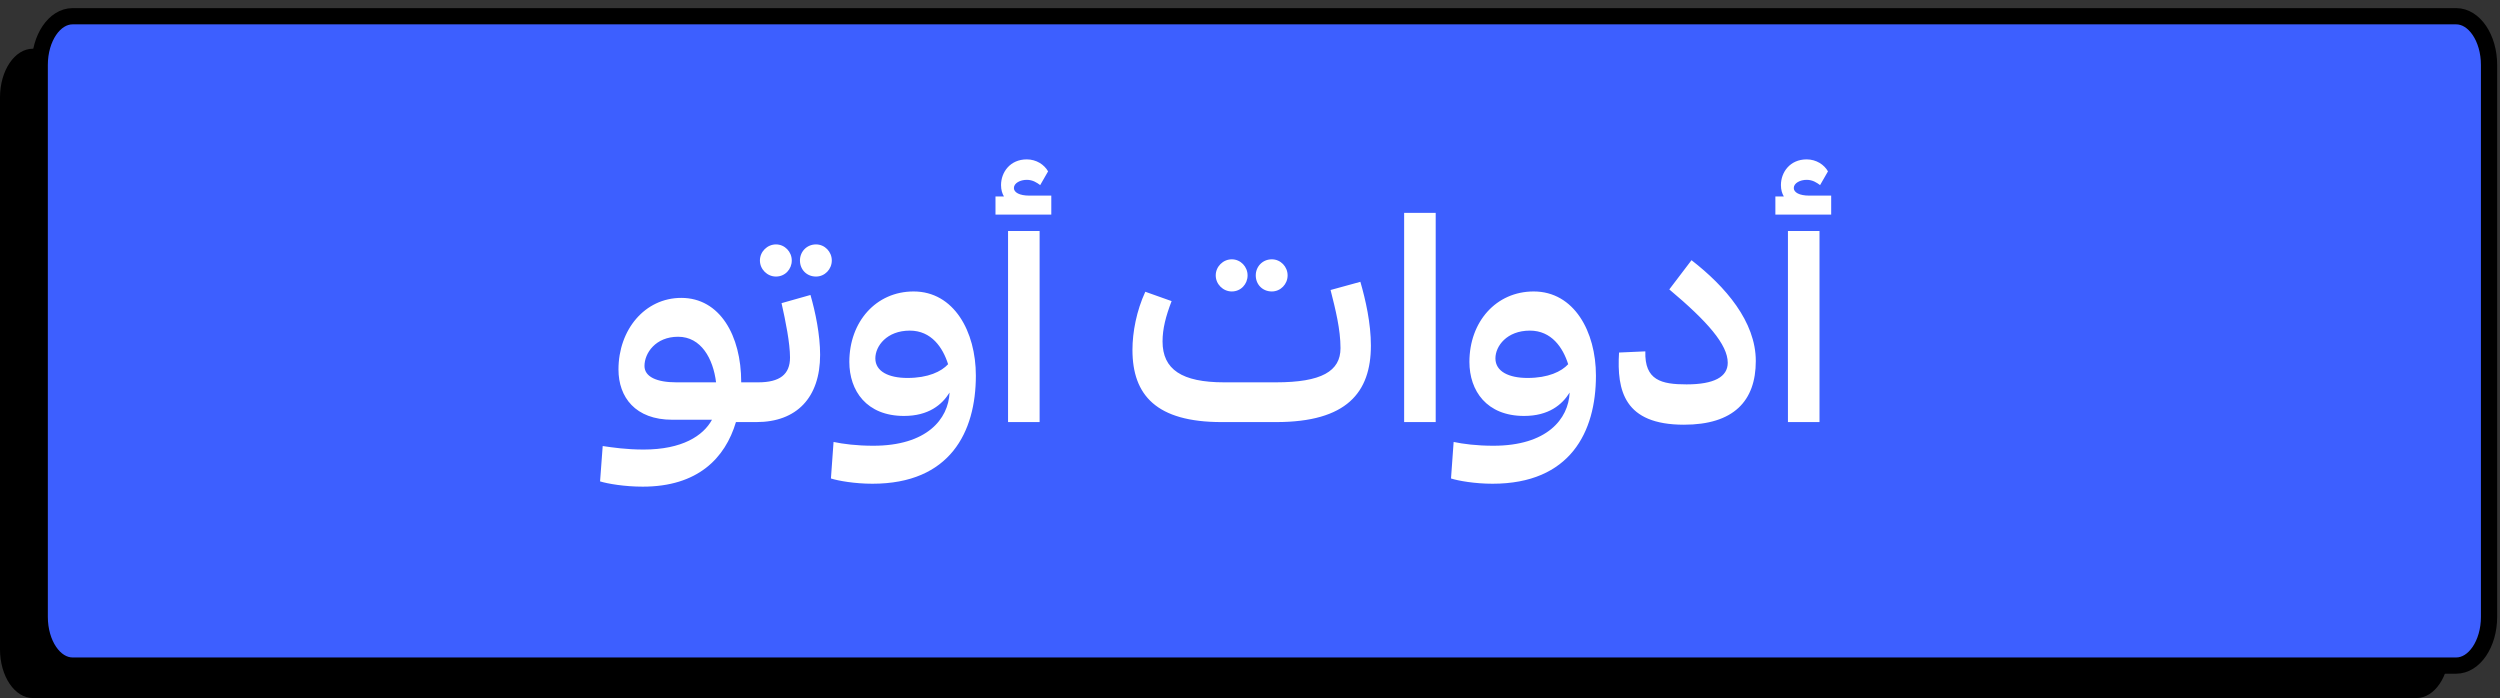
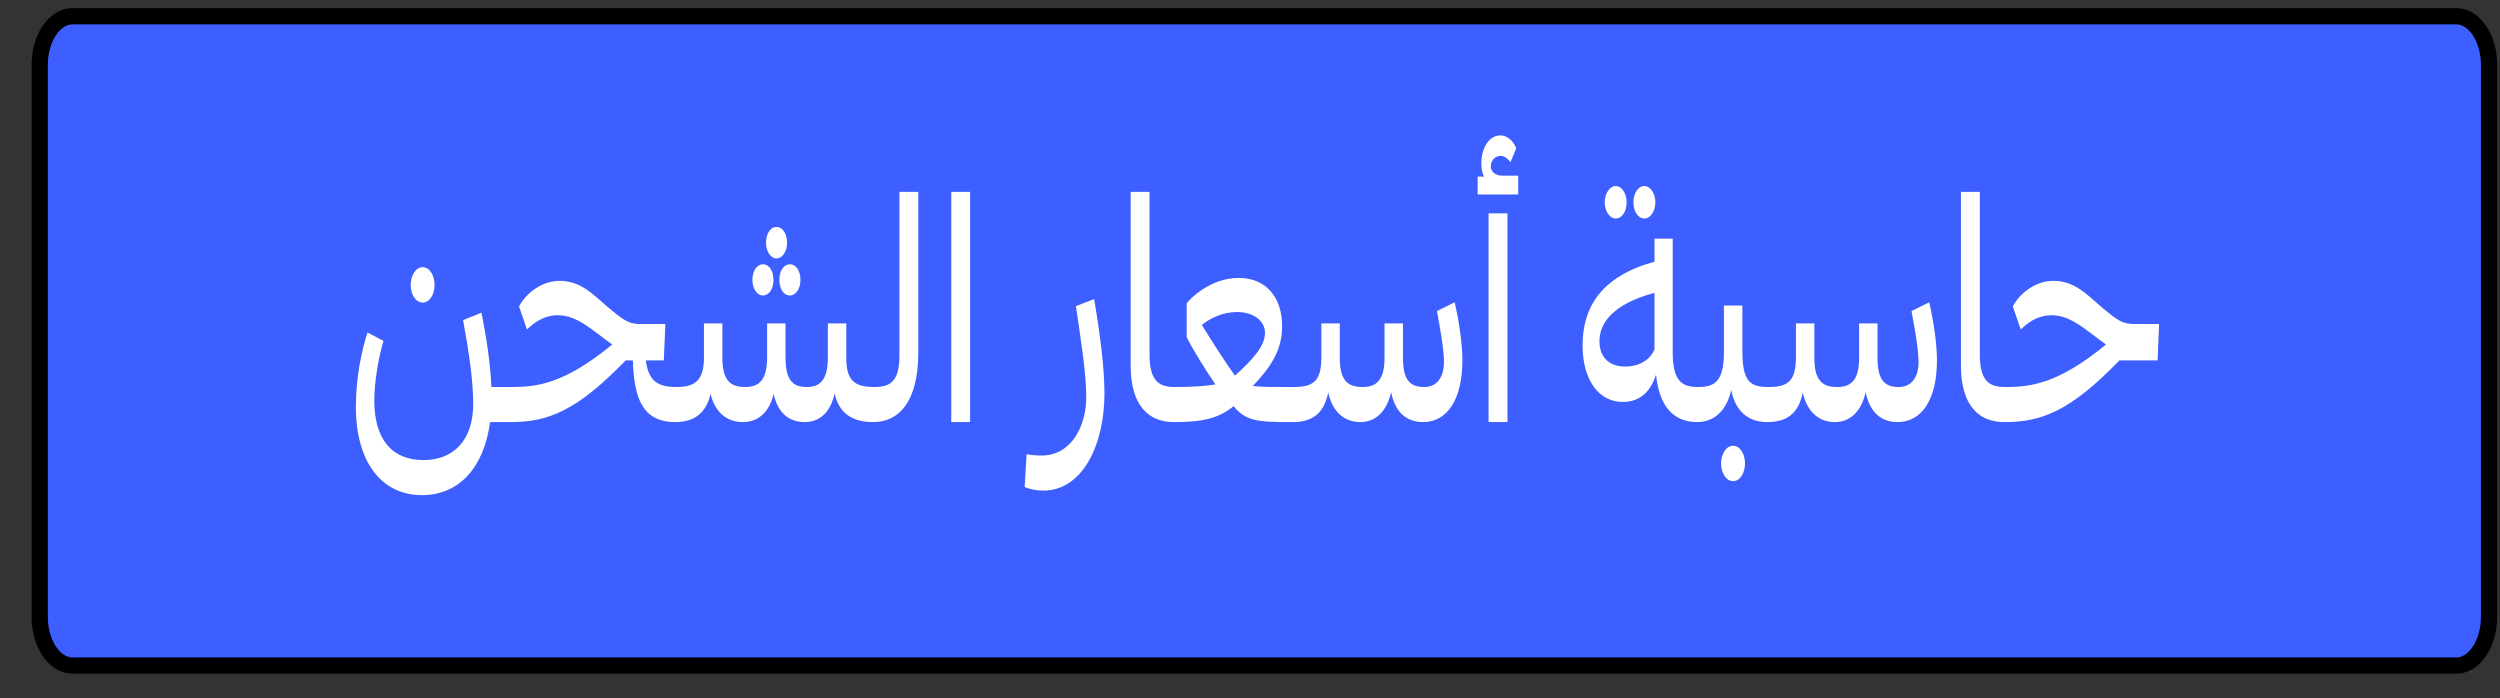
<svg xmlns="http://www.w3.org/2000/svg" width="154" height="43" viewBox="0 0 154 43" fill="none">
  <rect x="0" y="0" width="154" height="43" fill="#333333" stroke="none" />
  <g clip-path="url(#clip0_263_2)">
-     <path d="M148.852 3H2.026C0.907 3 0 4.343 0 6V40C0 41.657 0.907 43 2.026 43H148.852C149.971 43 150.878 41.657 150.878 40V6C150.878 4.343 149.971 3 148.852 3Z" fill="black" />
    <path d="M151.299 1H4.473C3.354 1 2.447 2.343 2.447 4V38C2.447 39.657 3.354 41 4.473 41H151.299C152.418 41 153.325 39.657 153.325 38V4C153.325 2.343 152.418 1 151.299 1Z" fill="#3D5FFF" stroke="black" />
    <path d="M26.042 18.64C25.609 18.64 25.299 18.14 25.299 17.56C25.299 16.96 25.609 16.46 26.042 16.46C26.46 16.46 26.771 16.96 26.771 17.56C26.771 18.14 26.46 18.64 26.042 18.64ZM30.27 23.84H31.526L31.756 23.92L31.702 25.92L31.472 26H30.189C29.811 28.8 28.284 30.5 25.988 30.5C23.407 30.5 21.921 28.32 21.921 25.08C21.921 23.22 22.286 21.58 22.637 20.48L23.623 21C23.326 21.98 23.056 23.52 23.056 24.66C23.056 27.14 24.204 28.34 26.082 28.34C27.96 28.34 29.149 27.1 29.149 24.88C29.149 23.38 28.878 21.68 28.527 19.72L29.662 19.26C29.959 20.78 30.202 22.32 30.27 23.84ZM41.661 23.84L41.891 23.9L41.837 25.94L41.607 26C39.581 26 39.054 24.54 38.986 22.2H38.541C35.528 25.32 33.745 26 31.476 26L31.246 25.94L31.3 23.9L31.53 23.84C33.083 23.84 34.772 23.64 37.717 21.22C37.487 21.06 37.217 20.86 36.906 20.62C36.109 20.02 35.339 19.42 34.353 19.42C33.448 19.42 32.826 19.94 32.462 20.3L31.975 18.88C32.286 18.24 33.232 17.3 34.474 17.3C35.798 17.3 36.568 18.18 37.352 18.84C38.514 19.82 38.743 19.96 39.527 19.96H40.986L40.891 22.2H39.783C39.946 23.4 40.432 23.84 41.661 23.84ZM47.835 15.92C47.47 15.92 47.186 15.48 47.186 14.96C47.186 14.42 47.443 13.98 47.835 13.98C48.226 13.98 48.483 14.42 48.483 14.96C48.483 15.48 48.199 15.92 47.835 15.92ZM46.997 18.2C46.619 18.2 46.349 17.76 46.349 17.24C46.349 16.7 46.619 16.28 46.997 16.28C47.389 16.28 47.645 16.7 47.645 17.24C47.645 17.78 47.389 18.2 46.997 18.2ZM48.01 17.24C48.01 16.7 48.267 16.28 48.659 16.28C49.05 16.28 49.307 16.7 49.307 17.24C49.307 17.76 49.05 18.2 48.659 18.2C48.267 18.2 48.01 17.78 48.01 17.24ZM53.846 23.84L54.076 23.9L54.008 25.94L53.779 26C52.441 26 51.671 25.4 51.414 24.24C51.144 25.44 50.455 26 49.577 26C48.564 26 47.902 25.4 47.659 24.26C47.375 25.44 46.659 26 45.768 26C44.809 26 44.052 25.44 43.769 24.26C43.512 25.42 42.782 26 41.607 26L41.377 25.94L41.431 23.9L41.661 23.84C42.715 23.84 43.363 23.52 43.363 22.04V19.92H44.498V22.04C44.498 23.52 45.065 23.84 45.903 23.84C46.659 23.84 47.254 23.52 47.254 22.04V19.92H48.389V22.04C48.389 23.52 48.915 23.84 49.699 23.84C50.415 23.84 50.996 23.52 50.996 22.04V19.92H52.13V22.04C52.13 23.42 52.617 23.84 53.846 23.84ZM55.404 11.82H56.566V21.72C56.566 24.76 55.364 26 53.797 26L53.567 25.94L53.621 23.9L53.851 23.84C54.796 23.84 55.404 23.54 55.404 21.92V11.82ZM59.759 26H58.598V11.82H59.759V26ZM68.034 24.24C68.034 27.46 66.643 30.22 64.279 30.22C63.779 30.22 63.32 30.1 63.117 30L63.239 27.98C63.549 28.04 63.846 28.06 64.157 28.06C66.089 28.06 66.913 26.1 66.913 24.5C66.913 23.04 66.629 21.26 66.278 18.86L67.399 18.42C67.764 20.58 68.034 22.66 68.034 24.24ZM69.649 22.54V11.82H70.811V21.86C70.811 23.5 71.432 23.84 72.338 23.84H72.405L72.635 23.9L72.567 25.94L72.338 26H72.297C70.743 26 69.649 24.96 69.649 22.54ZM79.397 23.84H79.694L79.923 23.9L79.869 25.94L79.64 26H79.356C77.424 26 76.695 25.9 75.992 25.02C75.087 25.74 74.196 26 72.345 26L72.115 25.94L72.169 23.9L72.399 23.84C73.507 23.84 74.277 23.78 74.871 23.68C74.223 22.74 73.453 21.48 73.101 20.78V18.68C73.331 18.38 74.574 17.12 76.303 17.12C77.978 17.12 78.978 18.3 78.978 20.1C78.978 21.58 78.262 22.64 77.168 23.78C77.654 23.84 78.356 23.84 79.397 23.84ZM74.034 20.02C74.587 20.92 75.573 22.46 76.073 23.14C77.208 22.12 77.924 21.3 77.924 20.5C77.924 19.76 77.208 19.22 76.195 19.22C75.317 19.22 74.506 19.62 74.034 20.02ZM88.516 19.16L89.61 18.62C89.839 19.62 90.083 21.08 90.083 22.2C90.083 24.62 89.137 26 87.665 26C86.611 26 85.935 25.36 85.692 24.16C85.409 25.4 84.693 26 83.801 26C82.842 26 82.099 25.42 81.815 24.18C81.572 25.42 80.882 26 79.64 26L79.411 25.94L79.465 23.9L79.694 23.84C80.855 23.84 81.397 23.52 81.397 22.02V19.92H82.531V22.06C82.531 23.52 83.099 23.84 83.936 23.84C84.693 23.84 85.287 23.52 85.287 22.06V19.92H86.422V22.06C86.422 23.52 86.949 23.84 87.732 23.84C88.529 23.84 88.948 23.22 88.948 22.3C88.948 21.48 88.691 20.12 88.516 19.16ZM92.548 10.82H93.521V11.98H91.022V10.88H91.427C91.305 10.68 91.251 10.4 91.251 10.06C91.251 9.2 91.67 8.34 92.426 8.34C92.872 8.34 93.25 8.72 93.399 9.14L93.048 9.98C92.913 9.84 92.724 9.6 92.44 9.6C92.129 9.6 91.832 9.86 91.832 10.24C91.832 10.56 92.089 10.82 92.548 10.82ZM92.859 26H91.697V13.14H92.859V26ZM99.526 13.46C99.161 13.46 98.85 13.02 98.85 12.46C98.85 11.92 99.161 11.46 99.526 11.46C99.904 11.46 100.201 11.92 100.201 12.46C100.201 13.02 99.918 13.46 99.526 13.46ZM101.296 13.46C100.904 13.46 100.62 13.02 100.62 12.46C100.62 11.92 100.904 11.46 101.296 11.46C101.66 11.46 101.971 11.92 101.971 12.46C101.971 13.02 101.66 13.46 101.296 13.46ZM104.605 23.84L104.835 23.9L104.781 25.92L104.551 26C102.984 26 102.201 24.9 102.012 23.08C101.701 24.04 101.093 24.76 99.958 24.76C98.486 24.76 97.486 23.4 97.486 21.28C97.486 18.9 98.661 17.02 101.917 16.12V14.7H103.038V21.7C103.038 23.56 103.673 23.84 104.605 23.84ZM100.107 22.58C101.106 22.58 101.701 22.06 101.917 21.52V18.04C99.364 18.72 98.526 19.9 98.526 21.02C98.526 22.08 99.202 22.58 100.107 22.58ZM108.924 23.84L109.154 23.9L109.1 25.94L108.87 26C107.735 26 106.911 25.38 106.641 24.02C106.384 25.24 105.628 26 104.547 26L104.317 25.94L104.371 23.9L104.601 23.84C105.574 23.84 106.195 23.56 106.195 21.68V18.82H107.33V21.64C107.33 23.54 107.843 23.84 108.924 23.84ZM106.763 27.46C107.181 27.46 107.492 27.96 107.492 28.54C107.492 29.14 107.181 29.64 106.763 29.64C106.33 29.64 106.02 29.14 106.02 28.54C106.02 27.96 106.33 27.46 106.763 27.46ZM117.749 19.16L118.843 18.62C119.073 19.62 119.316 21.08 119.316 22.2C119.316 24.62 118.371 26 116.898 26C115.845 26 115.169 25.36 114.926 24.16C114.642 25.4 113.926 26 113.035 26C112.076 26 111.333 25.42 111.049 24.18C110.806 25.42 110.117 26 108.874 26L108.644 25.94L108.698 23.9L108.928 23.84C110.09 23.84 110.63 23.52 110.63 22.02V19.92H111.765V22.06C111.765 23.52 112.332 23.84 113.17 23.84C113.926 23.84 114.521 23.52 114.521 22.06V19.92H115.655V22.06C115.655 23.52 116.182 23.84 116.966 23.84C117.763 23.84 118.182 23.22 118.182 22.3C118.182 21.48 117.925 20.12 117.749 19.16ZM120.795 22.54V11.82H121.957V21.86C121.957 23.5 122.579 23.84 123.484 23.84H123.551L123.781 23.9L123.713 25.94L123.484 26H123.443C121.89 26 120.795 24.96 120.795 22.54ZM131.542 19.96H133.001L132.907 22.2H130.556C127.544 25.32 125.761 26 123.491 26L123.261 25.94L123.316 23.9L123.545 23.84C125.099 23.84 126.787 23.64 129.732 21.22C129.503 21.06 129.232 20.86 128.922 20.62C128.125 20.02 127.355 19.42 126.369 19.42C125.463 19.42 124.842 19.94 124.477 20.3L123.991 18.88C124.302 18.24 125.247 17.3 126.49 17.3C127.814 17.3 128.584 18.18 129.367 18.84C130.529 19.82 130.759 19.96 131.542 19.96Z" fill="white" />
-     <rect x="16.886" y="5" width="124.956" height="30" fill="#3D5FFF" />
-     <path d="M45.658 23.552H46.702L47.008 23.714L46.9 25.82L46.594 26H45.334C44.668 28.232 42.976 29.978 39.592 29.978C38.476 29.978 37.432 29.798 36.964 29.654L37.126 27.476C37.738 27.566 38.584 27.692 39.646 27.692C42.022 27.692 43.318 26.846 43.858 25.856H41.41C39.142 25.856 38.098 24.47 38.098 22.76C38.098 20.312 39.718 18.35 41.968 18.35C44.344 18.35 45.658 20.672 45.658 23.534V23.552ZM39.7 22.544C39.7 23.21 40.456 23.552 41.662 23.552H44.11C43.93 22.094 43.192 20.744 41.77 20.744C40.384 20.744 39.7 21.752 39.7 22.544ZM46.811 16.046C46.811 15.506 47.261 15.056 47.801 15.056C48.341 15.056 48.773 15.506 48.773 16.046C48.773 16.586 48.359 17.036 47.801 17.036C47.261 17.036 46.811 16.586 46.811 16.046ZM49.277 16.046C49.277 15.506 49.691 15.056 50.267 15.056C50.807 15.056 51.239 15.506 51.239 16.046C51.239 16.586 50.807 17.036 50.267 17.036C49.691 17.036 49.277 16.604 49.277 16.046ZM46.595 26L46.289 25.892L46.397 23.66L46.703 23.552C48.035 23.552 48.665 23.066 48.665 22.022C48.665 21.14 48.395 19.79 48.143 18.674L49.925 18.17C50.231 19.232 50.519 20.618 50.519 21.86C50.519 24.488 49.079 26 46.595 26ZM56.279 17.954C58.763 17.954 60.113 20.42 60.113 23.138C60.113 26.612 58.529 29.798 53.741 29.798C52.661 29.798 51.635 29.618 51.185 29.474L51.347 27.224C51.941 27.35 52.769 27.458 53.795 27.458C57.089 27.458 58.421 25.82 58.493 24.182C58.025 24.938 57.197 25.622 55.685 25.622C53.381 25.622 52.319 24.074 52.319 22.292C52.319 19.826 53.957 17.954 56.279 17.954ZM55.901 23.282C57.179 23.282 57.989 22.886 58.403 22.436C58.079 21.41 57.377 20.366 56.045 20.366C54.623 20.366 53.921 21.32 53.921 22.076C53.921 22.886 54.749 23.282 55.901 23.282ZM63.41 12.05H64.76V13.22H61.322V12.104H61.844C61.736 11.924 61.664 11.69 61.664 11.402C61.664 10.61 62.222 9.818 63.248 9.818C63.842 9.818 64.328 10.142 64.562 10.556L64.076 11.402C63.878 11.258 63.626 11.078 63.248 11.078C62.852 11.078 62.456 11.276 62.456 11.582C62.456 11.852 62.798 12.05 63.41 12.05ZM64.04 26H62.096V14.228H64.04V26ZM74.889 16.964C74.889 16.424 75.339 15.974 75.879 15.974C76.419 15.974 76.851 16.424 76.851 16.964C76.851 17.504 76.437 17.954 75.879 17.954C75.339 17.954 74.889 17.504 74.889 16.964ZM77.355 16.964C77.355 16.424 77.769 15.974 78.345 15.974C78.885 15.974 79.317 16.424 79.317 16.964C79.317 17.504 78.885 17.954 78.345 17.954C77.769 17.954 77.355 17.522 77.355 16.964ZM78.615 26H75.249C71.235 26 69.759 24.344 69.759 21.554C69.759 20.456 70.011 19.142 70.551 17.972L72.171 18.548C71.811 19.484 71.613 20.258 71.613 21.032C71.613 22.76 72.801 23.552 75.411 23.552H78.597C81.405 23.552 82.575 22.868 82.575 21.446C82.575 20.294 82.269 19.07 81.963 17.864L83.799 17.36C84.123 18.476 84.447 19.916 84.447 21.284C84.447 24.182 82.953 26 78.615 26ZM88.439 26H86.495V13.112H88.439V26ZM94.476 17.954C96.96 17.954 98.31 20.42 98.31 23.138C98.31 26.612 96.726 29.798 91.938 29.798C90.858 29.798 89.832 29.618 89.382 29.474L89.544 27.224C90.138 27.35 90.966 27.458 91.992 27.458C95.286 27.458 96.618 25.82 96.69 24.182C96.222 24.938 95.394 25.622 93.882 25.622C91.578 25.622 90.516 24.074 90.516 22.292C90.516 19.826 92.154 17.954 94.476 17.954ZM94.098 23.282C95.376 23.282 96.186 22.886 96.6 22.436C96.276 21.41 95.574 20.366 94.242 20.366C92.82 20.366 92.118 21.32 92.118 22.076C92.118 22.886 92.946 23.282 94.098 23.282ZM103.729 26.162C100.057 26.162 99.589 24.074 99.733 21.716L101.353 21.644C101.299 23.426 102.343 23.678 103.891 23.678C105.601 23.678 106.429 23.21 106.429 22.346C106.429 21.23 105.187 19.808 102.829 17.828L104.197 16.028C106.285 17.648 108.157 19.808 108.157 22.238C108.157 24.704 106.789 26.162 103.729 26.162ZM111.451 12.05H112.801V13.22H109.363V12.104H109.885C109.777 11.924 109.705 11.69 109.705 11.402C109.705 10.61 110.263 9.818 111.289 9.818C111.883 9.818 112.369 10.142 112.603 10.556L112.117 11.402C111.919 11.258 111.667 11.078 111.289 11.078C110.893 11.078 110.497 11.276 110.497 11.582C110.497 11.852 110.839 12.05 111.451 12.05ZM112.081 26H110.137V14.228H112.081V26Z" fill="white" />
  </g>
  <defs>
    <clipPath id="clip0_263_2">
      <rect width="154" height="43" fill="white" />
    </clipPath>
  </defs>
</svg>